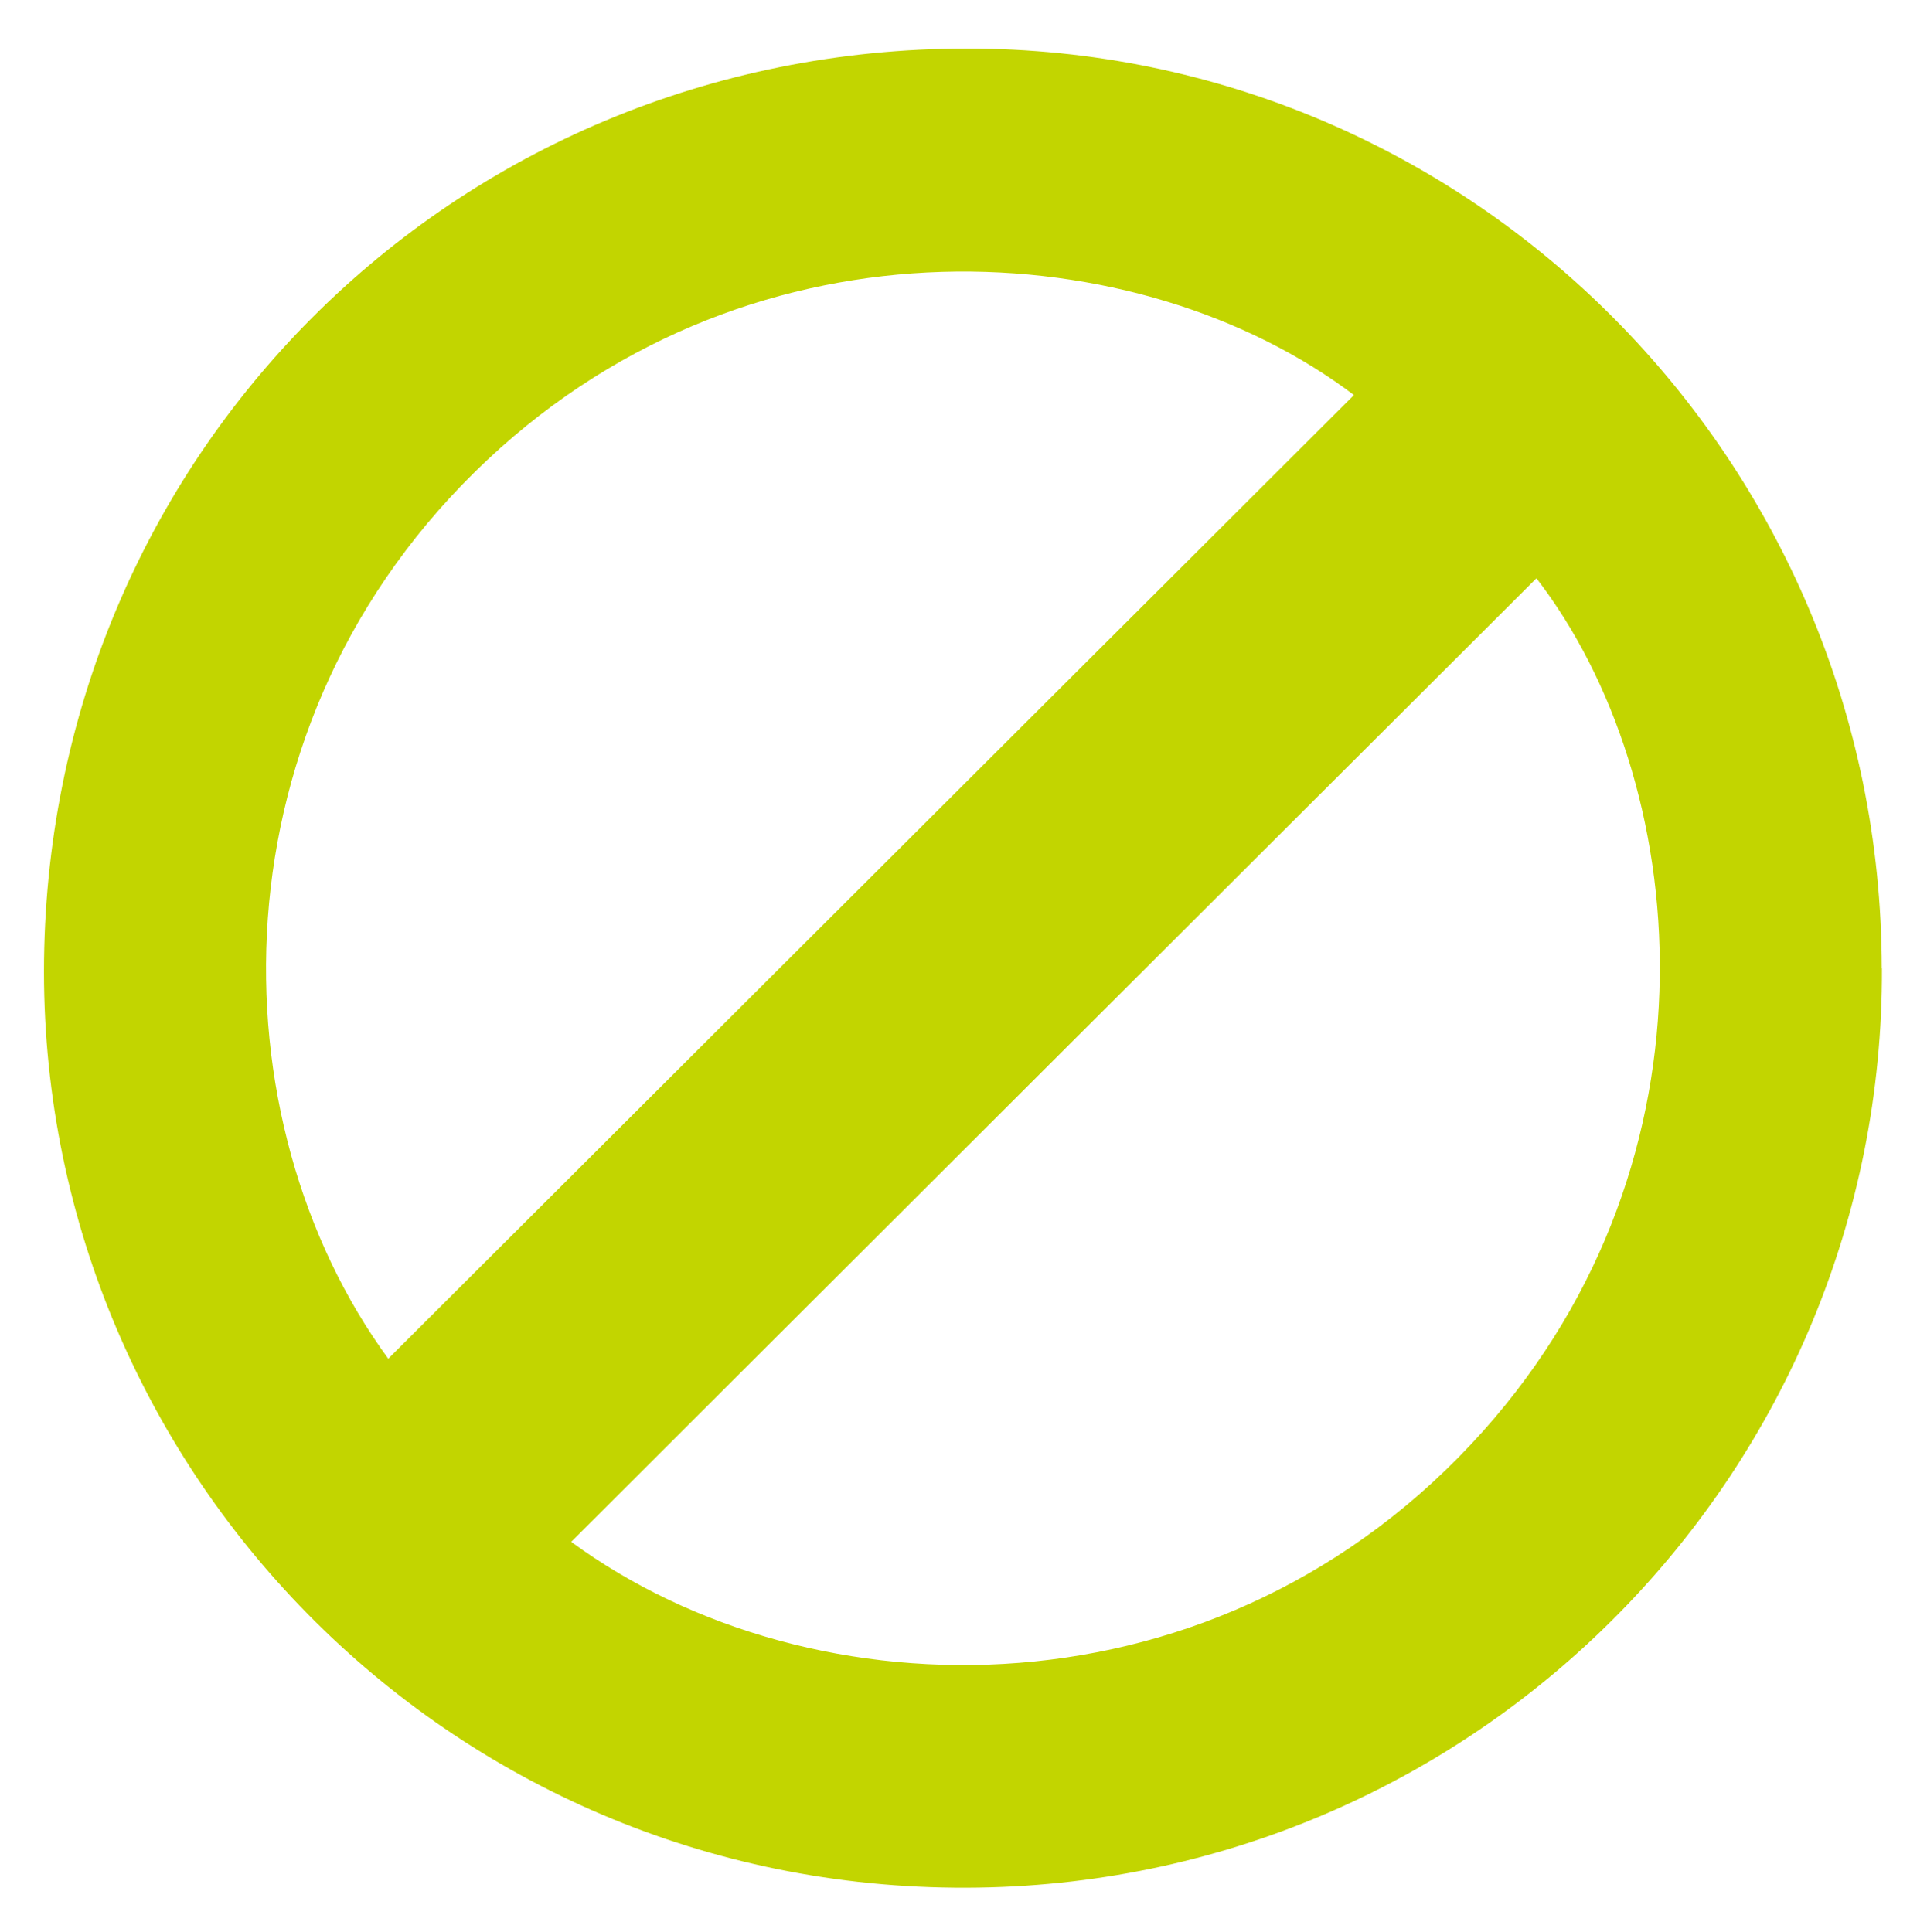
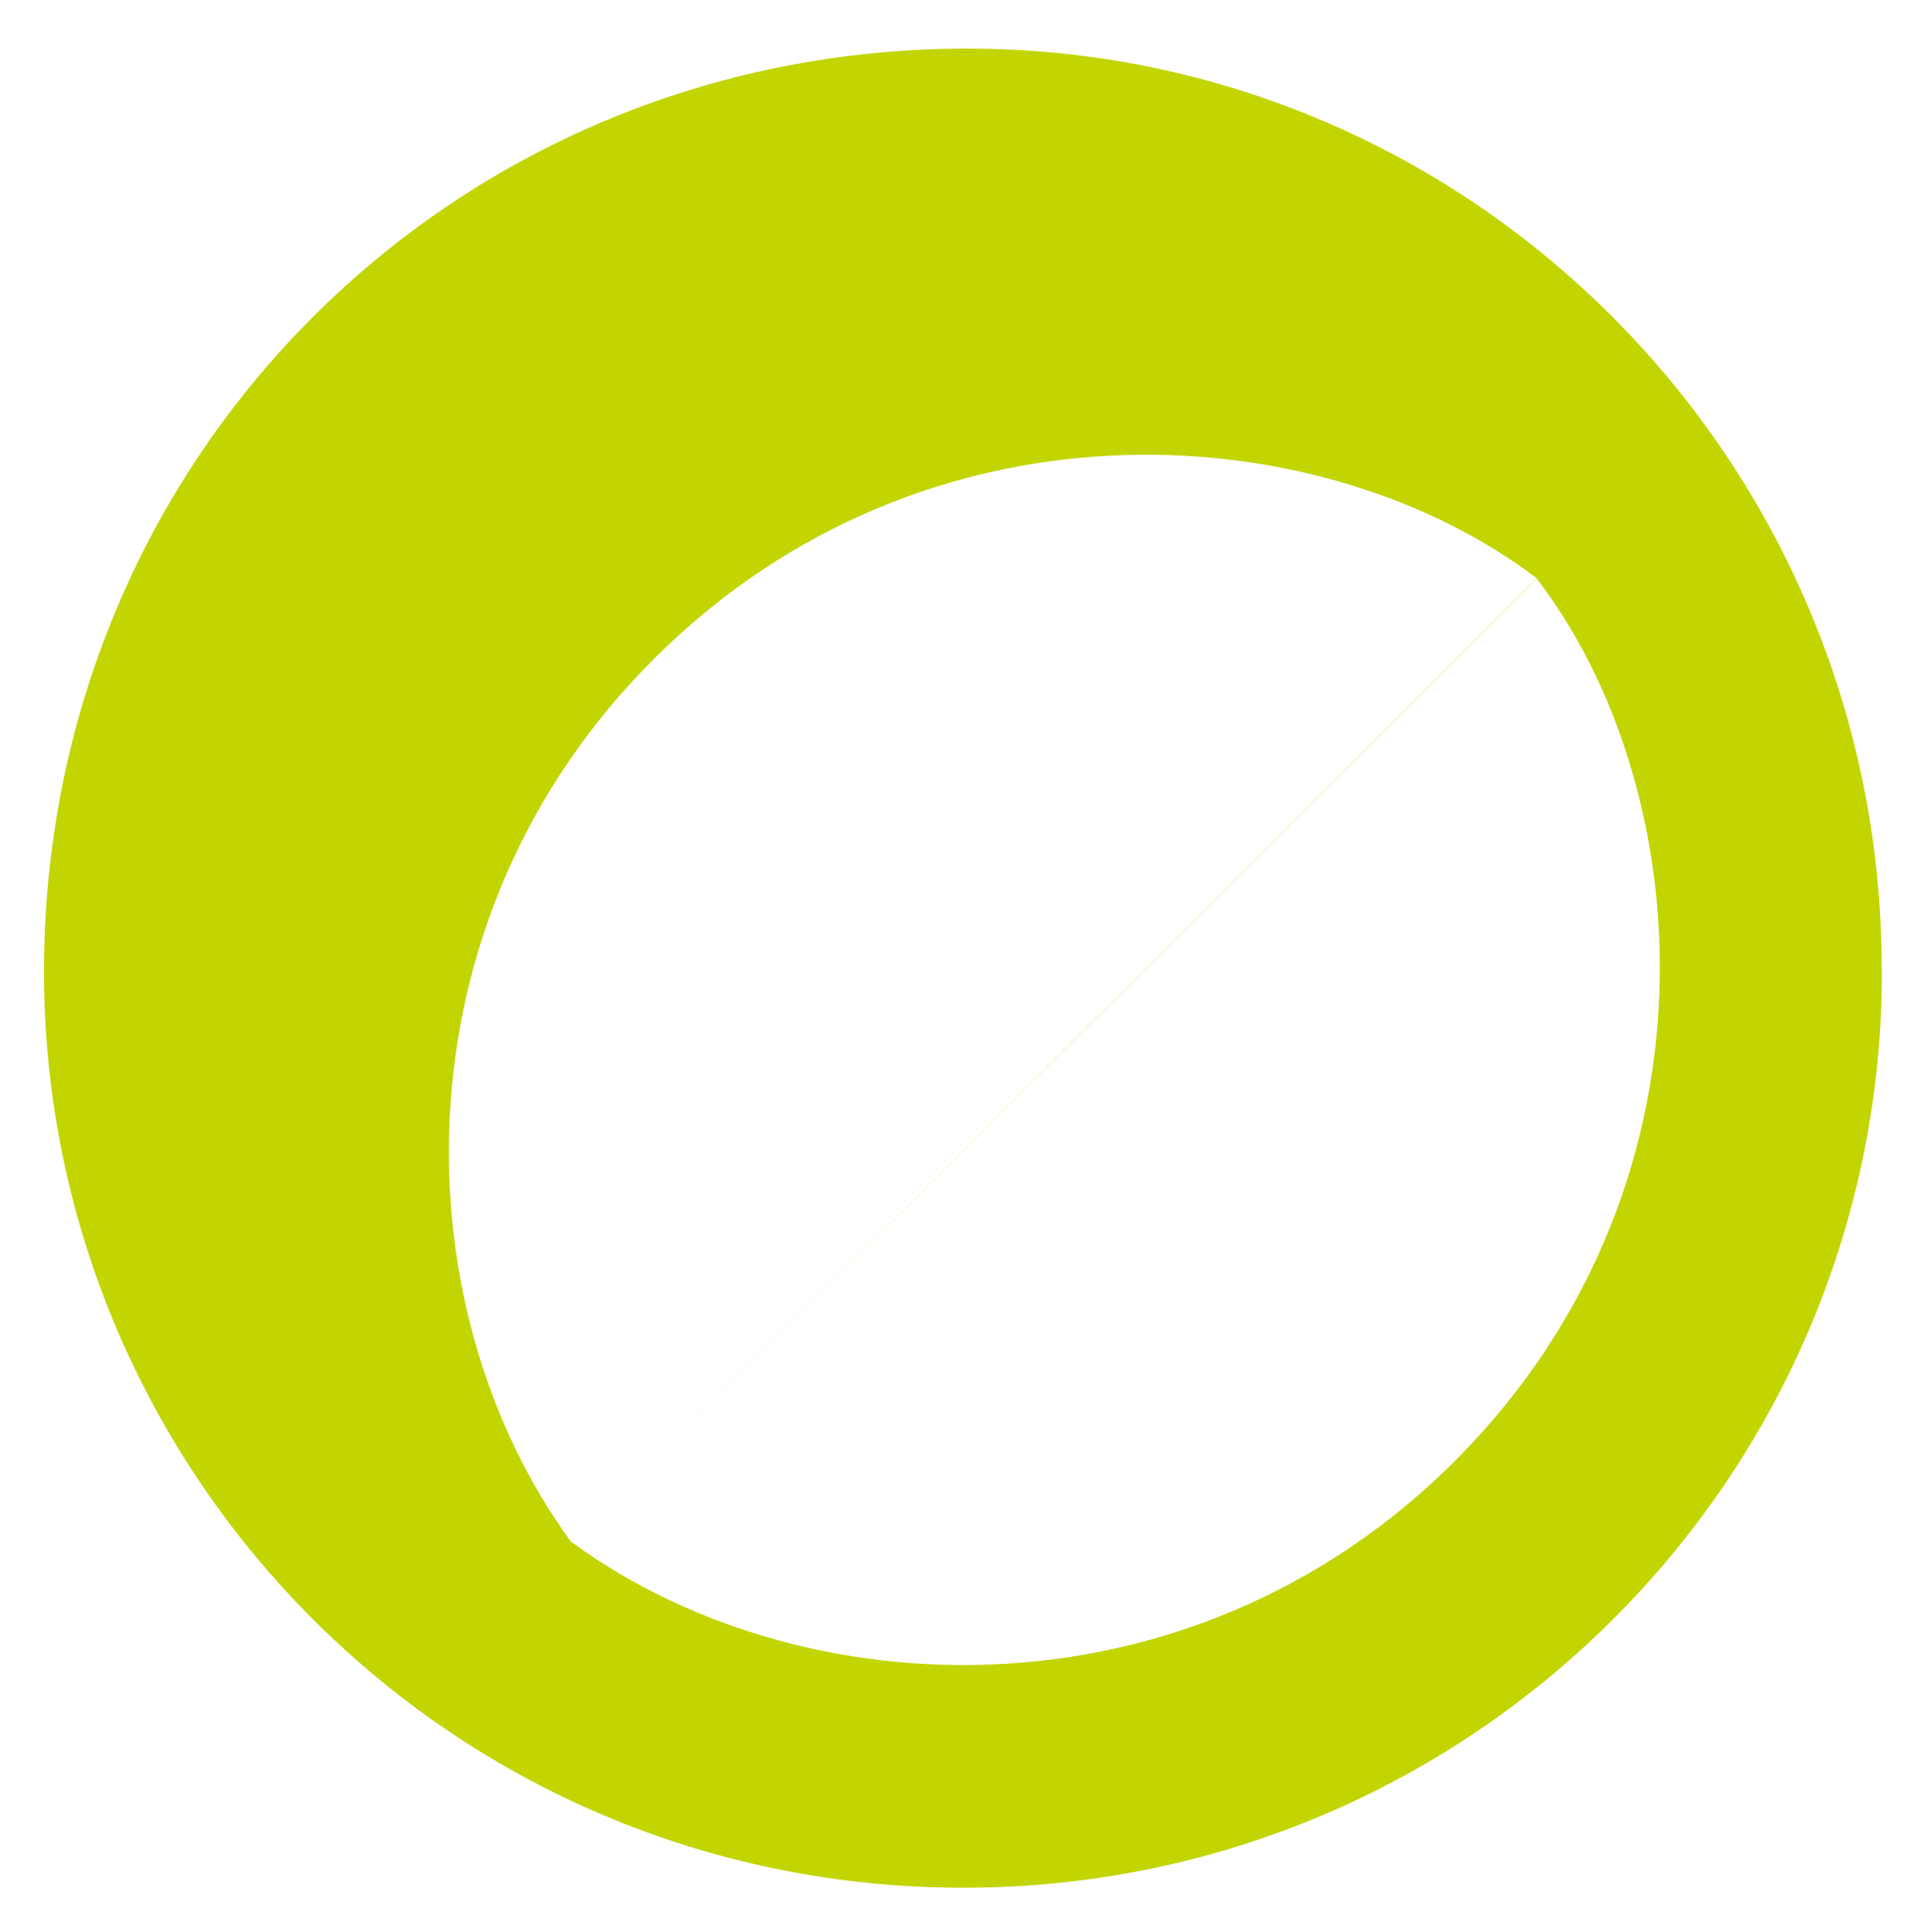
<svg xmlns="http://www.w3.org/2000/svg" version="1.1" viewBox="0 0 104.75 105.04">
  <g>
    <g id="Layer_1">
      <g id="ApWfOV">
-         <path d="M102.3,52.64c.1,27.2-21.73,49.55-49.09,49.99-28.38.46-50.81-22.37-50.82-49.79,0-27.97,22.2-50.19,50.17-50.2,27.43-.01,49.7,22.37,49.73,50ZM31.05,83.83c13.12,9.62,35.31,9.93,49.57-6.02,13.31-14.9,11.33-35.43,2.9-46.37-17.47,17.44-34.95,34.89-52.47,52.39ZM21.11,73.87c17.53-17.5,35.02-34.95,52.49-52.39-11.62-8.79-32.43-10.24-47.09,3.51-15.21,14.26-14.86,35.97-5.4,48.89Z" fill="#c2d500" />
+         <path d="M102.3,52.64c.1,27.2-21.73,49.55-49.09,49.99-28.38.46-50.81-22.37-50.82-49.79,0-27.97,22.2-50.19,50.17-50.2,27.43-.01,49.7,22.37,49.73,50ZM31.05,83.83c13.12,9.62,35.31,9.93,49.57-6.02,13.31-14.9,11.33-35.43,2.9-46.37-17.47,17.44-34.95,34.89-52.47,52.39Zc17.53-17.5,35.02-34.95,52.49-52.39-11.62-8.79-32.43-10.24-47.09,3.51-15.21,14.26-14.86,35.97-5.4,48.89Z" fill="#c2d500" />
      </g>
    </g>
  </g>
</svg>